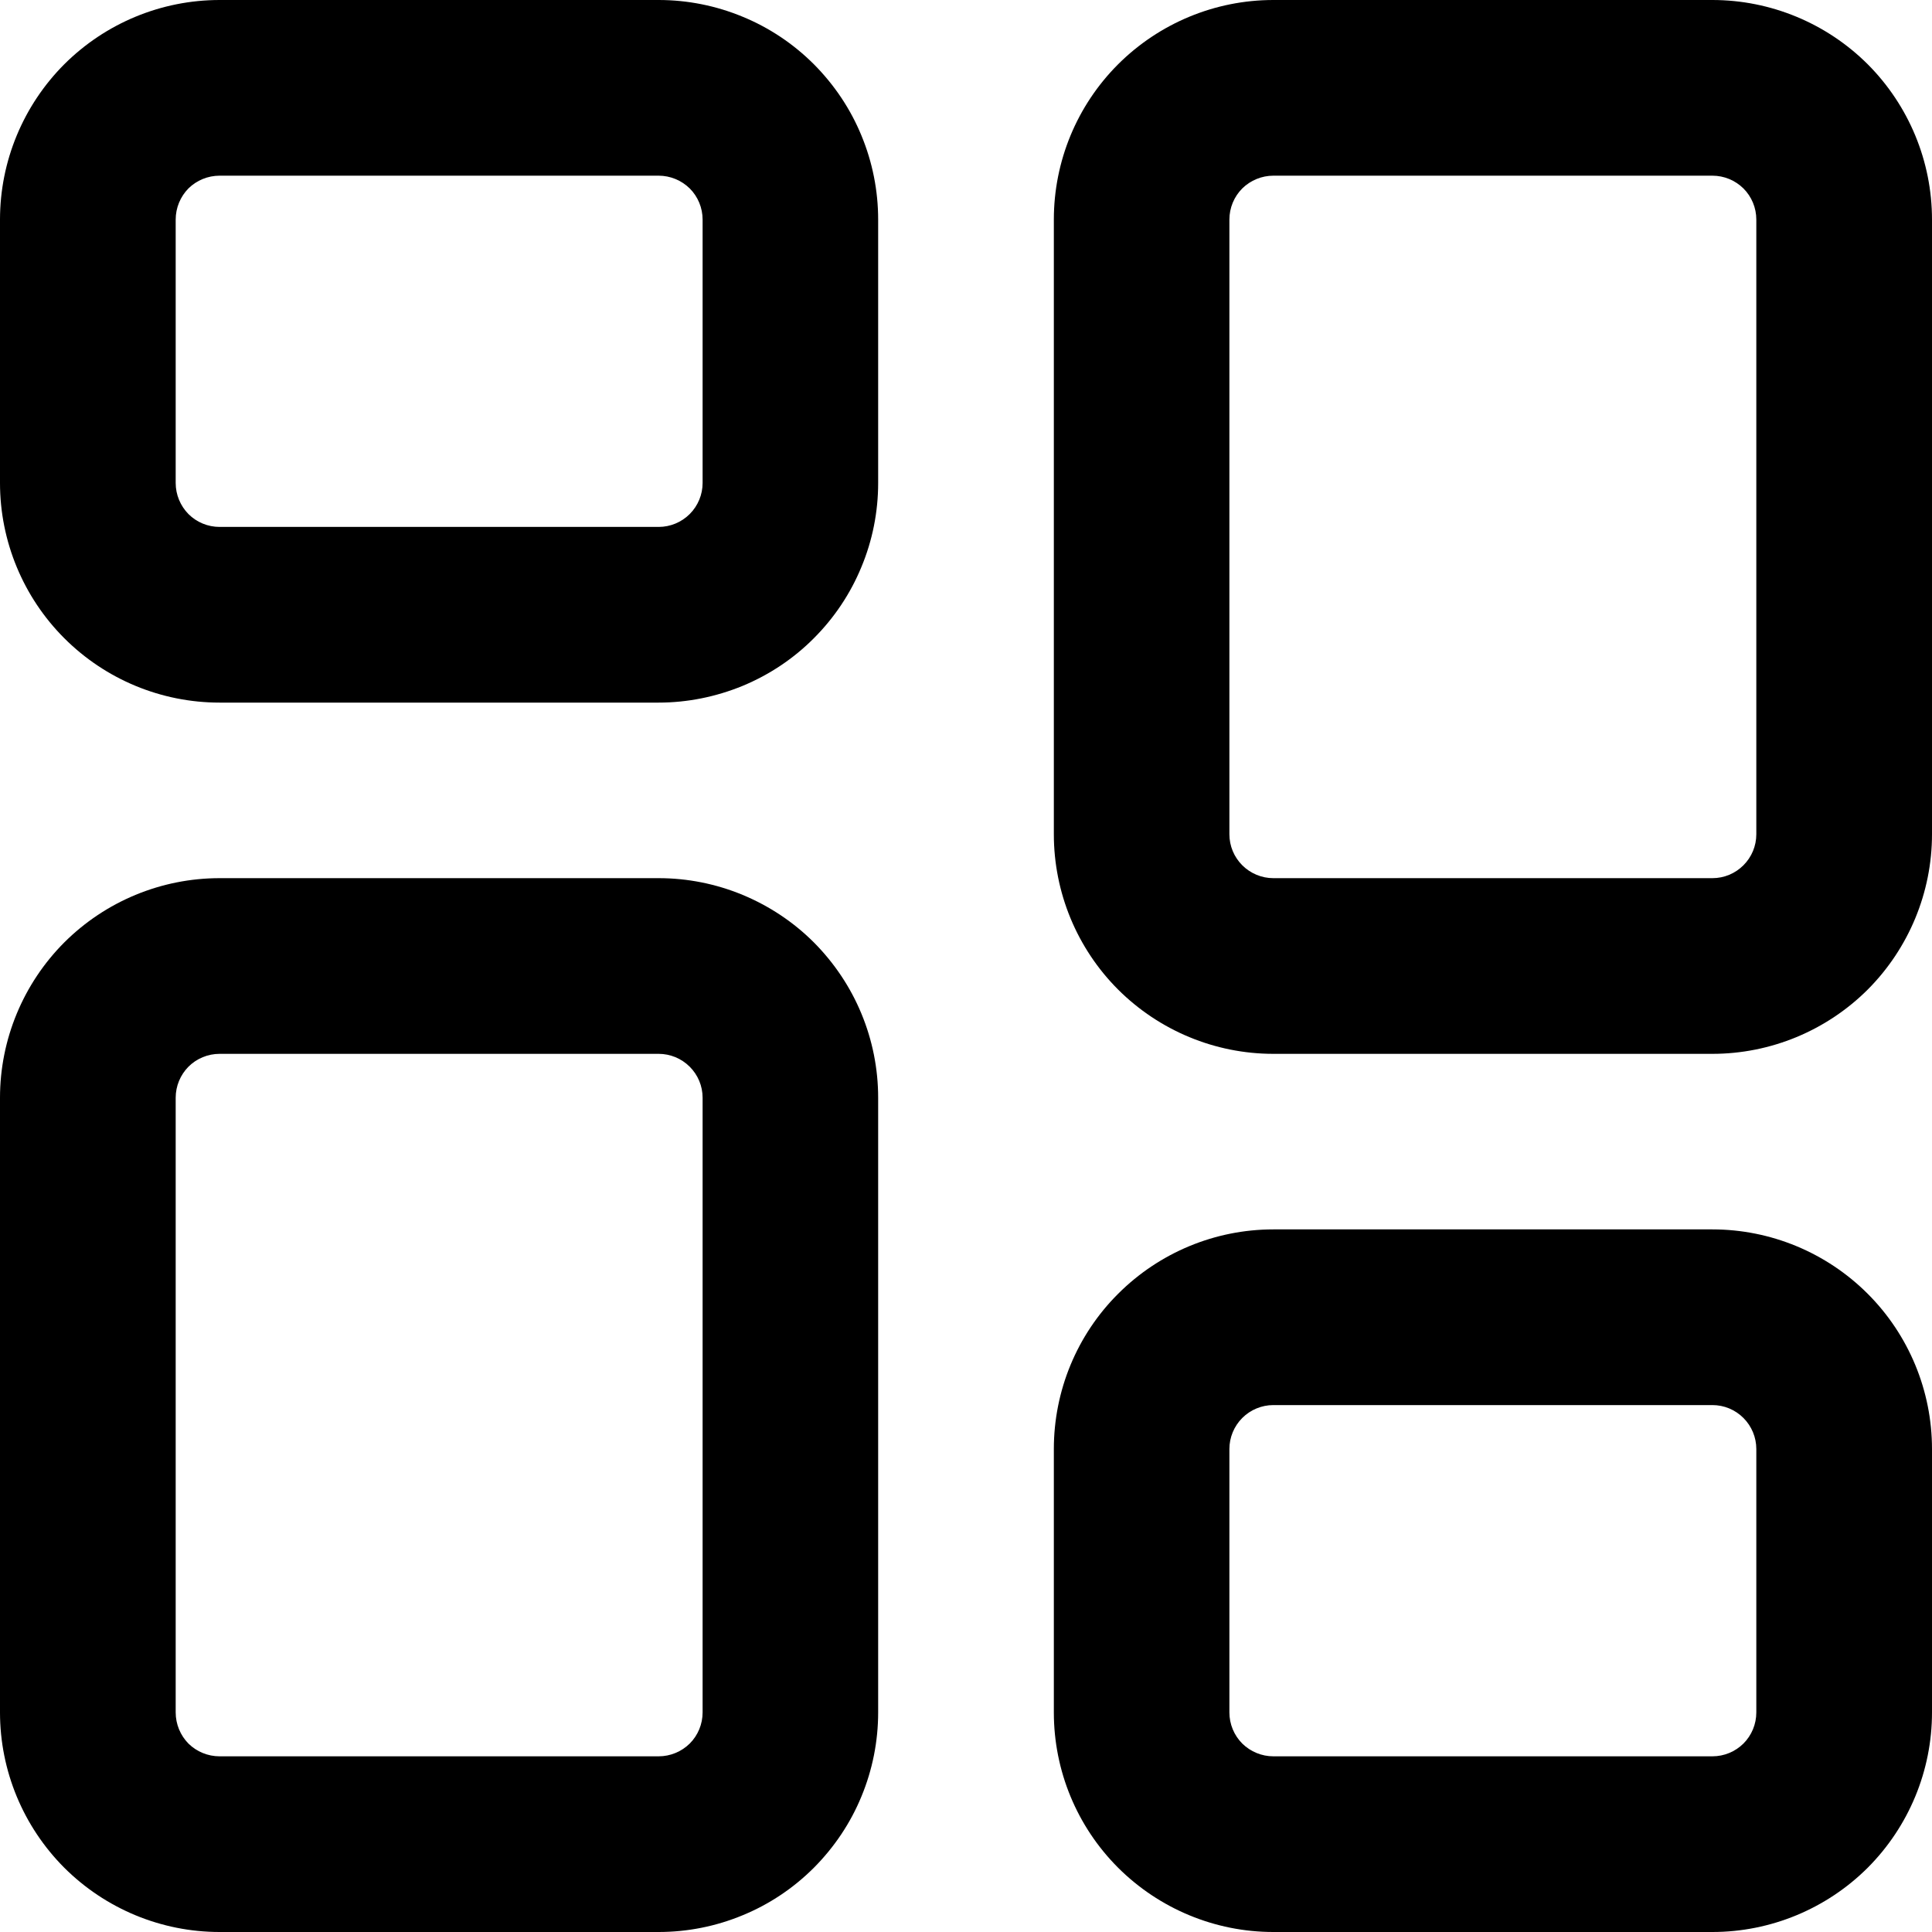
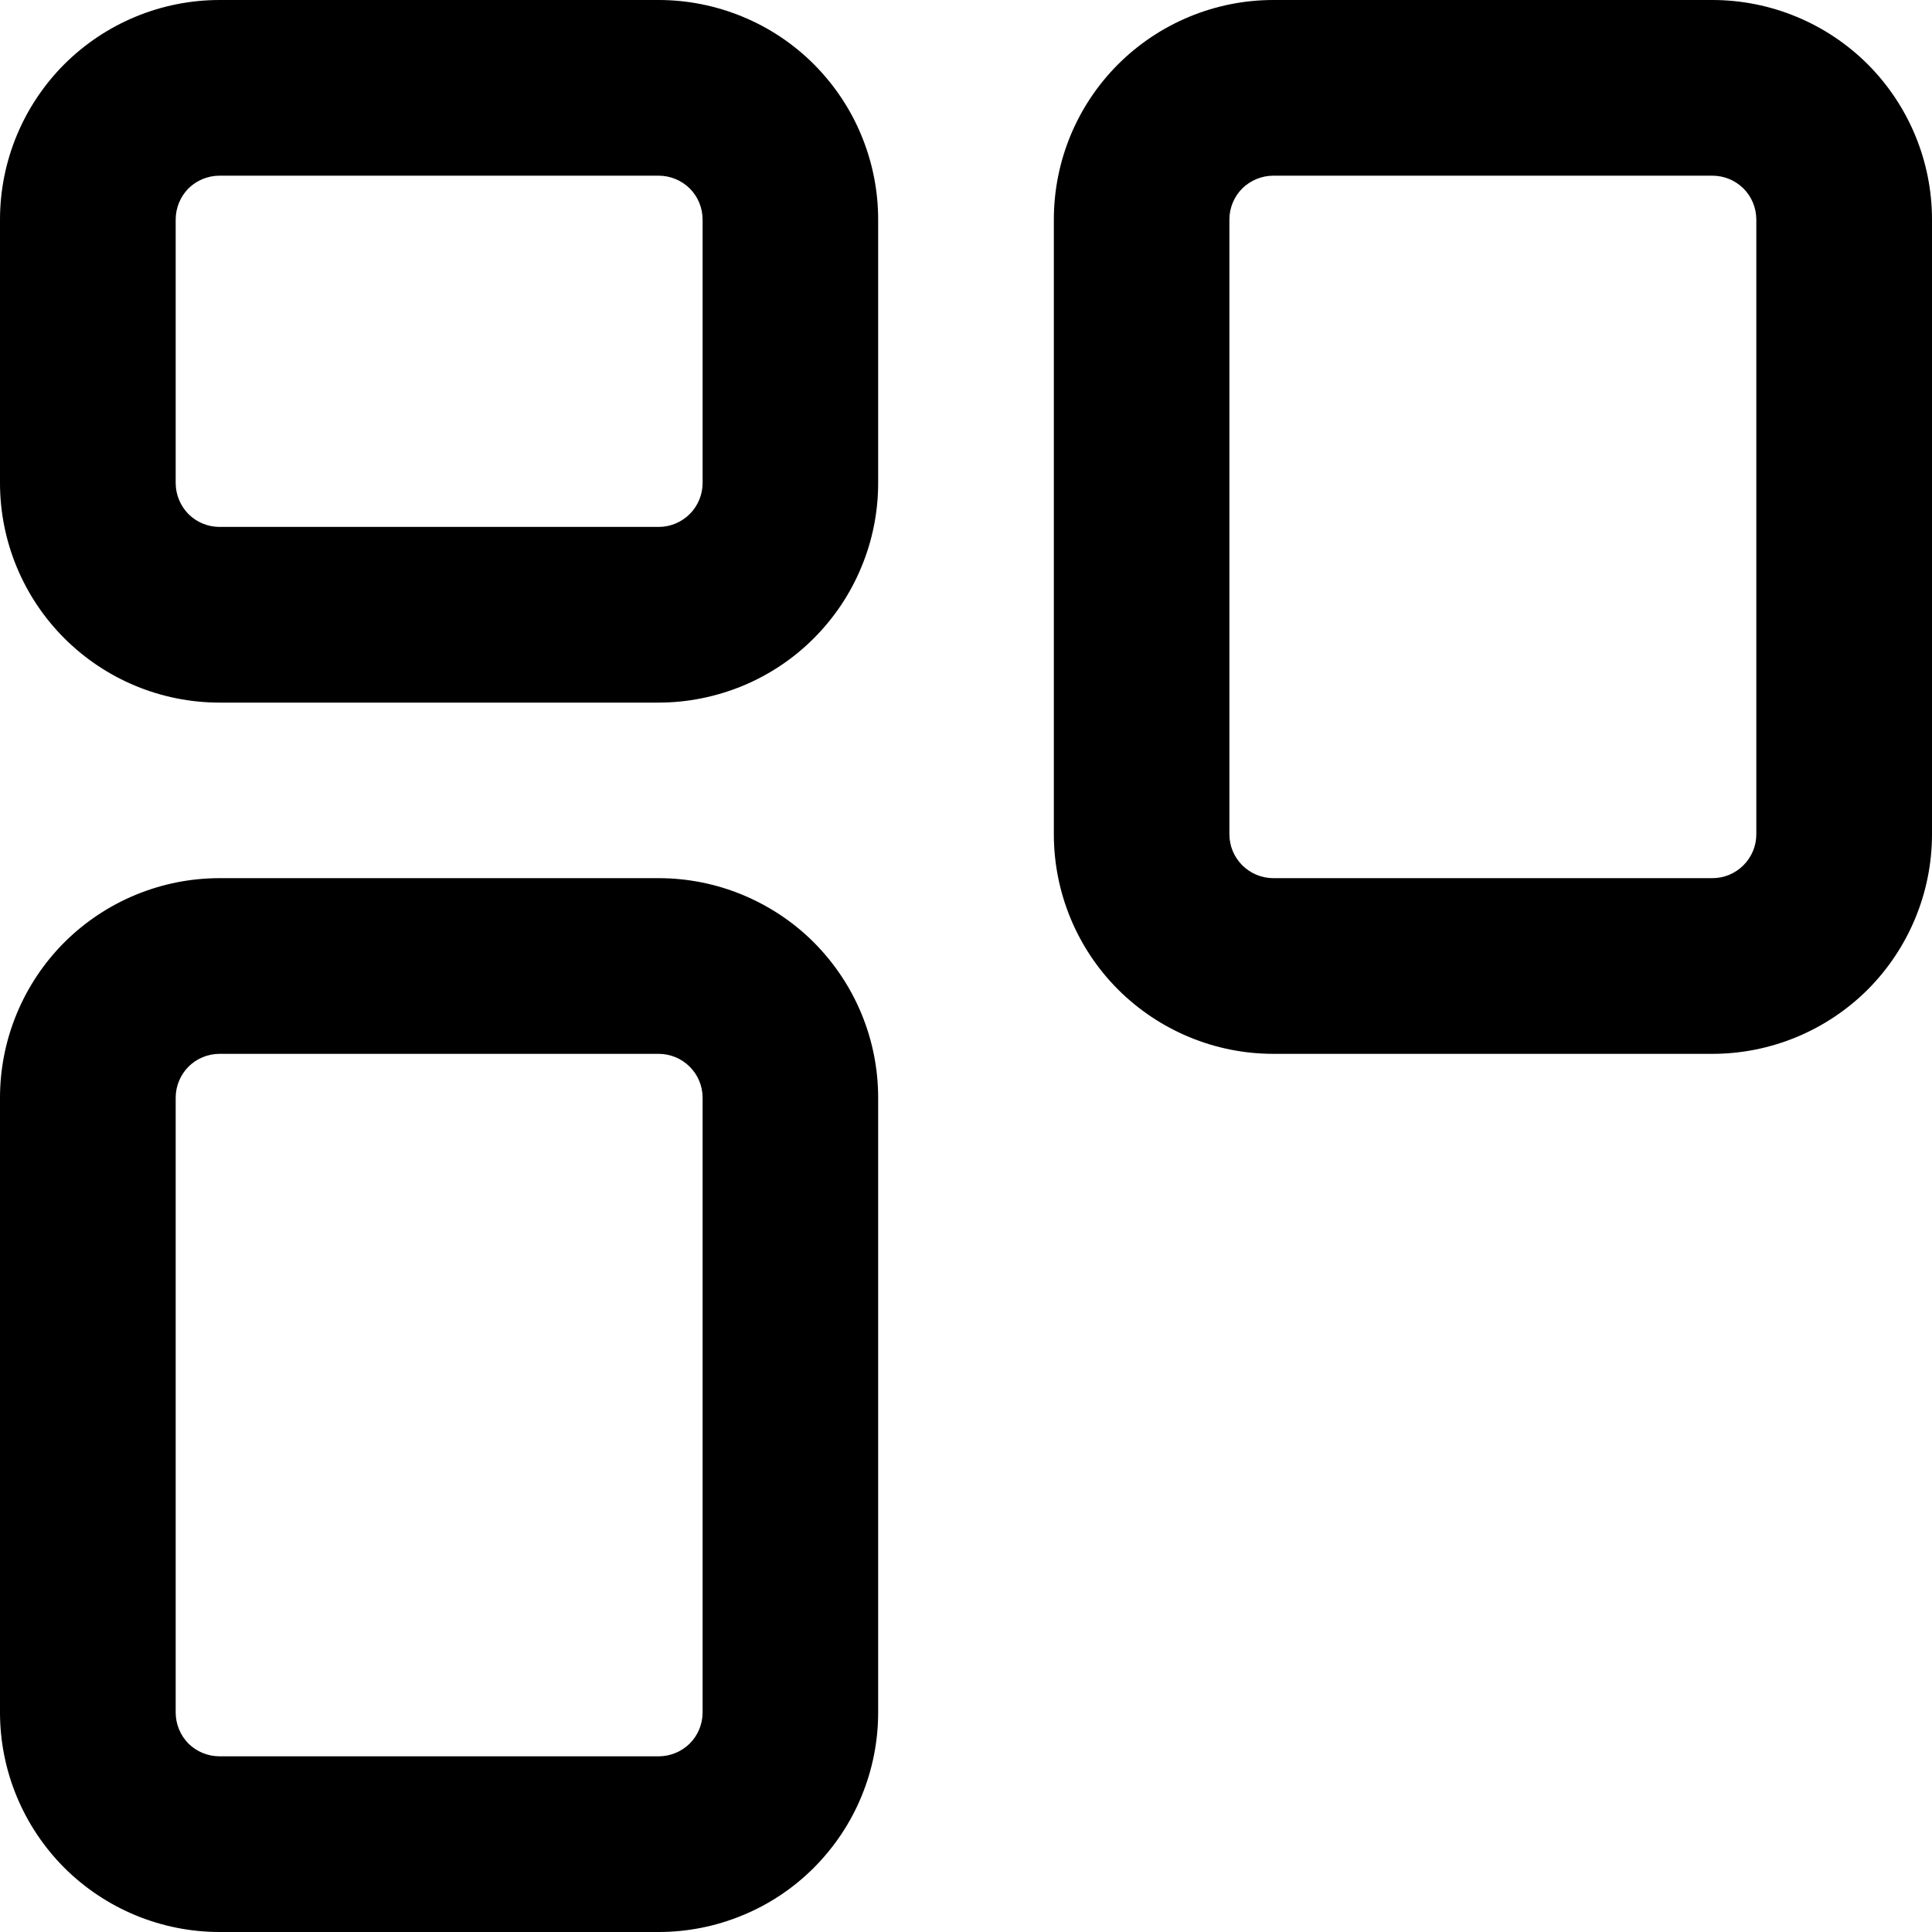
<svg xmlns="http://www.w3.org/2000/svg" fill="none" height="15" viewBox="0 0 15 15" width="15">
  <path d="M5.114 0H1.705C1.252 0 0.819 0.18 0.499 0.499C0.18 0.819 0 1.252 0 1.705V3.75C0 4.202 0.18 4.636 0.499 4.955C0.819 5.275 1.252 5.455 1.705 5.455H5.114C5.337 5.455 5.559 5.41 5.766 5.325C5.973 5.239 6.161 5.114 6.319 4.955C6.477 4.797 6.603 4.609 6.688 4.402C6.774 4.196 6.818 3.974 6.818 3.75V1.705C6.818 1.481 6.774 1.259 6.688 1.052C6.603 0.845 6.477 0.658 6.319 0.499C6.161 0.341 5.973 0.215 5.766 0.13C5.559 0.044 5.337 0 5.114 0ZM5.455 3.75C5.455 3.84 5.419 3.927 5.355 3.991C5.291 4.055 5.204 4.091 5.114 4.091H1.705C1.614 4.091 1.527 4.055 1.463 3.991C1.4 3.927 1.364 3.84 1.364 3.75V1.705C1.364 1.614 1.4 1.527 1.463 1.463C1.527 1.4 1.614 1.364 1.705 1.364H5.114C5.204 1.364 5.291 1.4 5.355 1.463C5.419 1.527 5.455 1.614 5.455 1.705V3.75Z" fill="black" />
  <path d="M5.114 6.818H1.705C1.252 6.818 0.819 6.998 0.499 7.317C0.18 7.637 0 8.071 0 8.523V13.295C0 13.748 0.18 14.181 0.499 14.501C0.819 14.82 1.252 15 1.705 15H5.114C5.337 15 5.559 14.956 5.766 14.87C5.973 14.785 6.161 14.659 6.319 14.501C6.477 14.342 6.603 14.155 6.688 13.948C6.774 13.741 6.818 13.519 6.818 13.295V8.523C6.818 8.299 6.774 8.077 6.688 7.87C6.603 7.664 6.477 7.476 6.319 7.317C6.161 7.159 5.973 7.034 5.766 6.948C5.559 6.862 5.337 6.818 5.114 6.818ZM5.455 13.295C5.455 13.386 5.419 13.473 5.355 13.537C5.291 13.6 5.204 13.636 5.114 13.636H1.705C1.614 13.636 1.527 13.6 1.463 13.537C1.4 13.473 1.364 13.386 1.364 13.295V8.523C1.364 8.432 1.4 8.346 1.463 8.282C1.527 8.218 1.614 8.182 1.705 8.182H5.114C5.204 8.182 5.291 8.218 5.355 8.282C5.419 8.346 5.455 8.432 5.455 8.523V13.295Z" fill="black" />
  <path d="M13.295 0H9.886C9.434 0 9.001 0.18 8.681 0.499C8.361 0.819 8.182 1.252 8.182 1.705V6.477C8.182 6.929 8.361 7.363 8.681 7.683C9.001 8.002 9.434 8.182 9.886 8.182H13.295C13.747 8.182 14.181 8.002 14.501 7.683C14.82 7.363 15 6.929 15 6.477V1.705C15 1.252 14.82 0.819 14.501 0.499C14.181 0.18 13.747 0 13.295 0ZM13.636 6.477C13.636 6.568 13.6 6.654 13.536 6.718C13.472 6.782 13.386 6.818 13.295 6.818H9.886C9.796 6.818 9.709 6.782 9.645 6.718C9.581 6.654 9.545 6.568 9.545 6.477V1.705C9.545 1.614 9.581 1.527 9.645 1.463C9.709 1.4 9.796 1.364 9.886 1.364H13.295C13.386 1.364 13.472 1.4 13.536 1.463C13.6 1.527 13.636 1.614 13.636 1.705V6.477Z" fill="black" />
-   <path d="M13.295 9.545H9.886C9.434 9.545 9.001 9.725 8.681 10.045C8.361 10.364 8.182 10.798 8.182 11.25V13.295C8.182 13.748 8.361 14.181 8.681 14.501C9.001 14.82 9.434 15 9.886 15H13.295C13.747 15 14.181 14.82 14.501 14.501C14.82 14.181 15 13.748 15 13.295V11.25C15 10.798 14.82 10.364 14.501 10.045C14.181 9.725 13.747 9.545 13.295 9.545ZM13.636 13.295C13.636 13.386 13.6 13.473 13.536 13.537C13.472 13.6 13.386 13.636 13.295 13.636H9.886C9.796 13.636 9.709 13.6 9.645 13.537C9.581 13.473 9.545 13.386 9.545 13.295V11.25C9.545 11.16 9.581 11.073 9.645 11.009C9.709 10.945 9.796 10.909 9.886 10.909H13.295C13.386 10.909 13.472 10.945 13.536 11.009C13.6 11.073 13.636 11.16 13.636 11.25V13.295Z" fill="black" />
</svg>